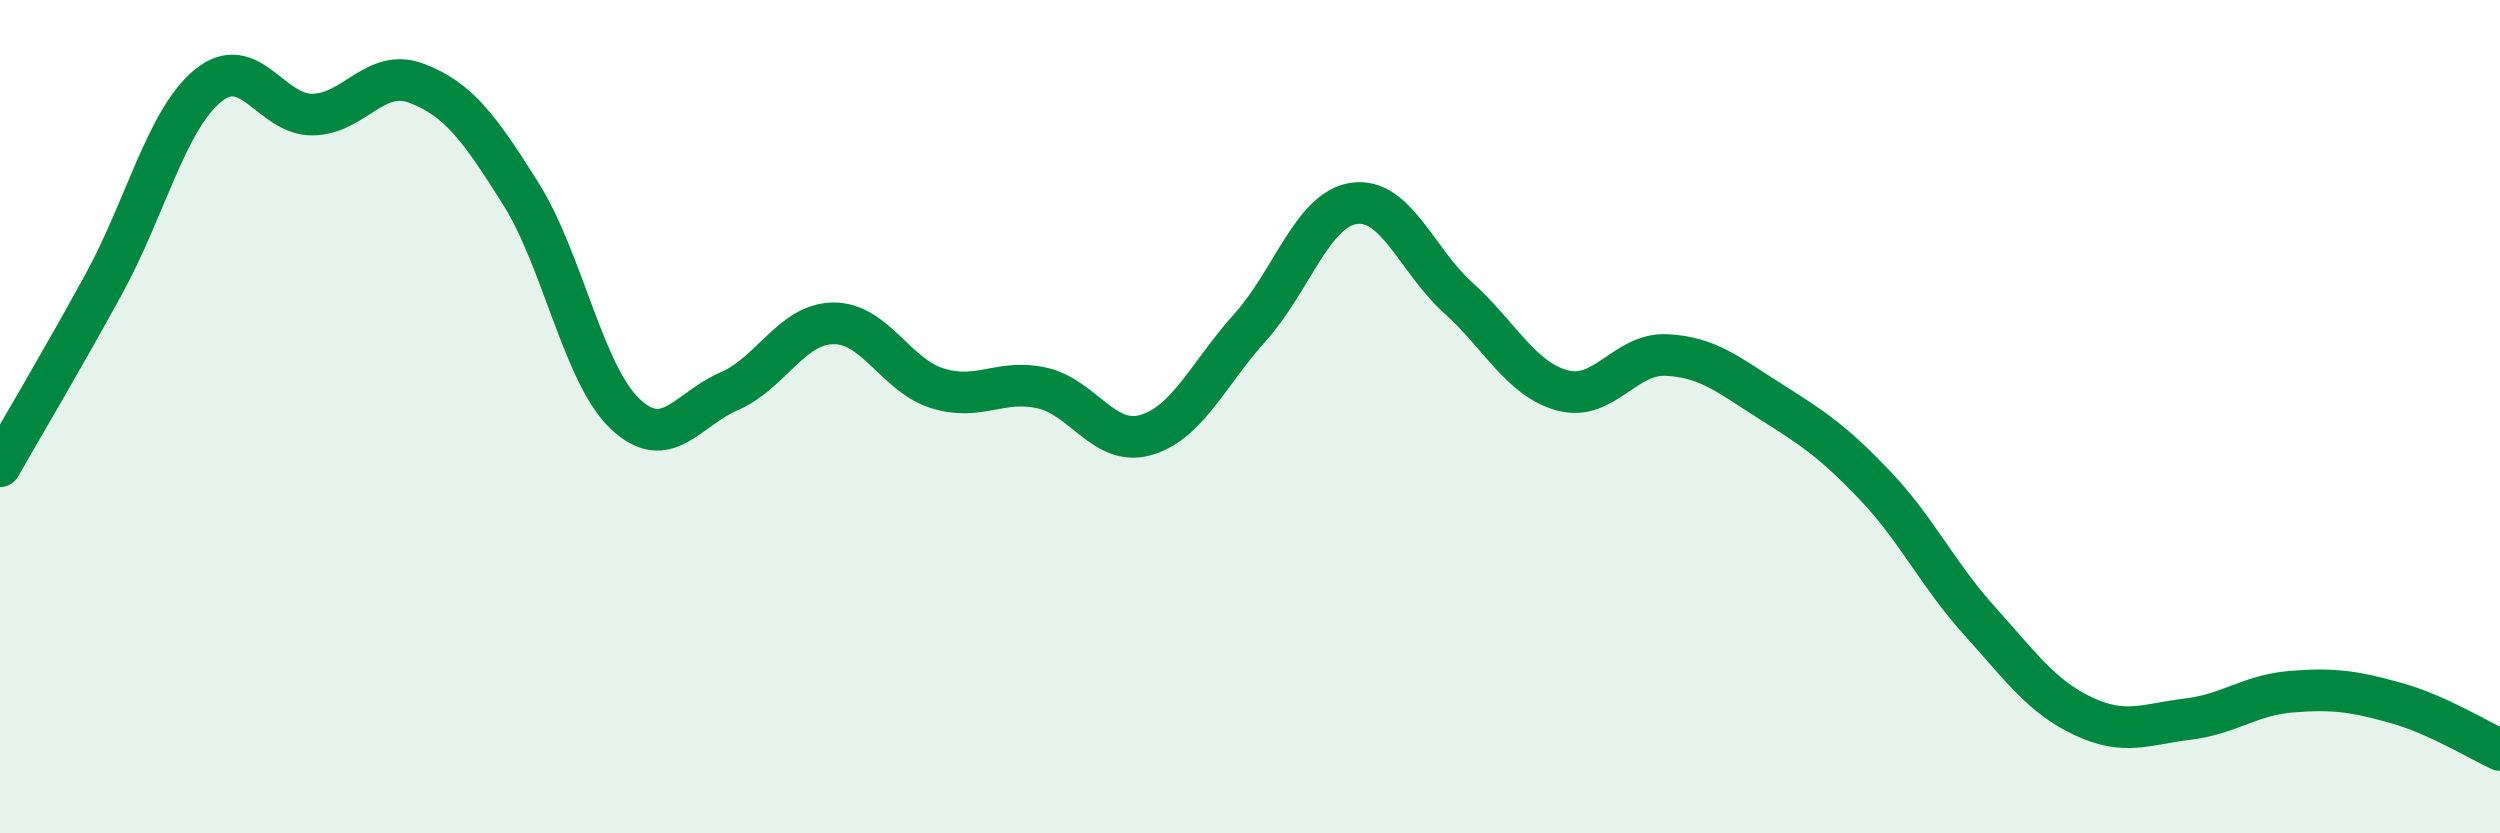
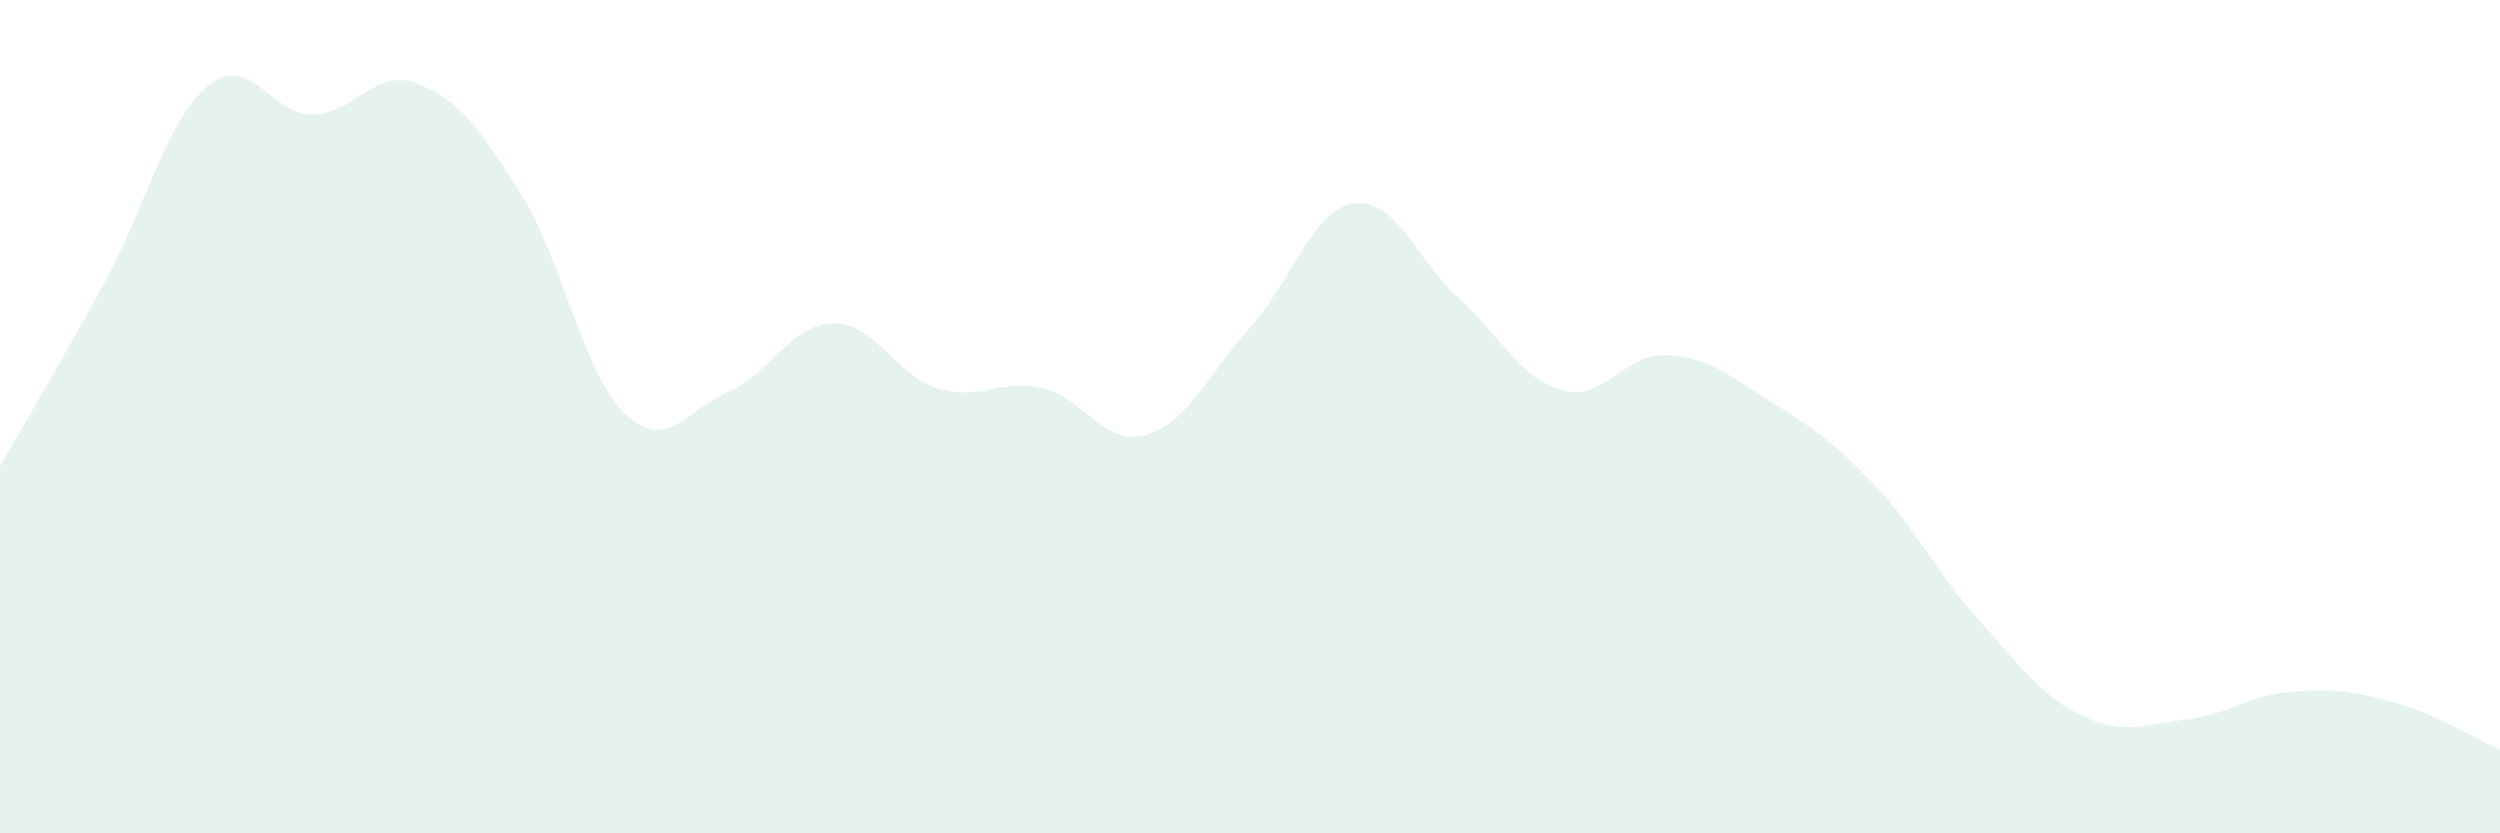
<svg xmlns="http://www.w3.org/2000/svg" width="60" height="20" viewBox="0 0 60 20">
  <path d="M 0,11.19 C 0.5,10.31 1.5,8.63 2.5,6.8 C 3.5,4.97 4,2.86 5,2.05 C 6,1.24 6.5,2.76 7.5,2.75 C 8.5,2.74 9,1.62 10,2 C 11,2.38 11.5,3.06 12.5,4.65 C 13.5,6.24 14,8.98 15,9.93 C 16,10.88 16.5,9.82 17.5,9.39 C 18.5,8.96 19,7.77 20,7.76 C 21,7.75 21.5,9.01 22.5,9.32 C 23.5,9.63 24,9.09 25,9.31 C 26,9.53 26.5,10.73 27.5,10.44 C 28.5,10.15 29,8.97 30,7.86 C 31,6.75 31.5,5.02 32.5,4.88 C 33.5,4.74 34,6.25 35,7.15 C 36,8.05 36.5,9.1 37.5,9.37 C 38.5,9.64 39,8.47 40,8.52 C 41,8.57 41.5,9.01 42.5,9.64 C 43.5,10.27 44,10.6 45,11.65 C 46,12.7 46.5,13.78 47.5,14.89 C 48.5,16 49,16.72 50,17.19 C 51,17.66 51.5,17.38 52.5,17.26 C 53.5,17.14 54,16.68 55,16.6 C 56,16.52 56.5,16.59 57.5,16.87 C 58.5,17.15 59.5,17.77 60,18L60 20L0 20Z" fill="#008740" opacity="0.1" stroke-linecap="round" stroke-linejoin="round" />
-   <path d="M 0,11.19 C 0.5,10.31 1.5,8.63 2.5,6.8 C 3.5,4.97 4,2.86 5,2.05 C 6,1.24 6.5,2.76 7.5,2.75 C 8.5,2.74 9,1.62 10,2 C 11,2.38 11.5,3.06 12.5,4.65 C 13.5,6.24 14,8.98 15,9.93 C 16,10.88 16.5,9.82 17.5,9.39 C 18.5,8.96 19,7.77 20,7.76 C 21,7.75 21.5,9.01 22.5,9.32 C 23.5,9.63 24,9.09 25,9.31 C 26,9.53 26.5,10.73 27.5,10.44 C 28.5,10.15 29,8.97 30,7.86 C 31,6.75 31.5,5.02 32.5,4.88 C 33.5,4.74 34,6.25 35,7.15 C 36,8.05 36.5,9.1 37.5,9.37 C 38.5,9.64 39,8.47 40,8.52 C 41,8.57 41.5,9.01 42.5,9.64 C 43.5,10.27 44,10.6 45,11.65 C 46,12.7 46.5,13.78 47.5,14.89 C 48.5,16 49,16.72 50,17.19 C 51,17.66 51.5,17.38 52.5,17.26 C 53.5,17.14 54,16.68 55,16.6 C 56,16.52 56.5,16.59 57.5,16.87 C 58.5,17.15 59.5,17.77 60,18" stroke="#008740" stroke-width="1" fill="none" stroke-linecap="round" stroke-linejoin="round" />
</svg>